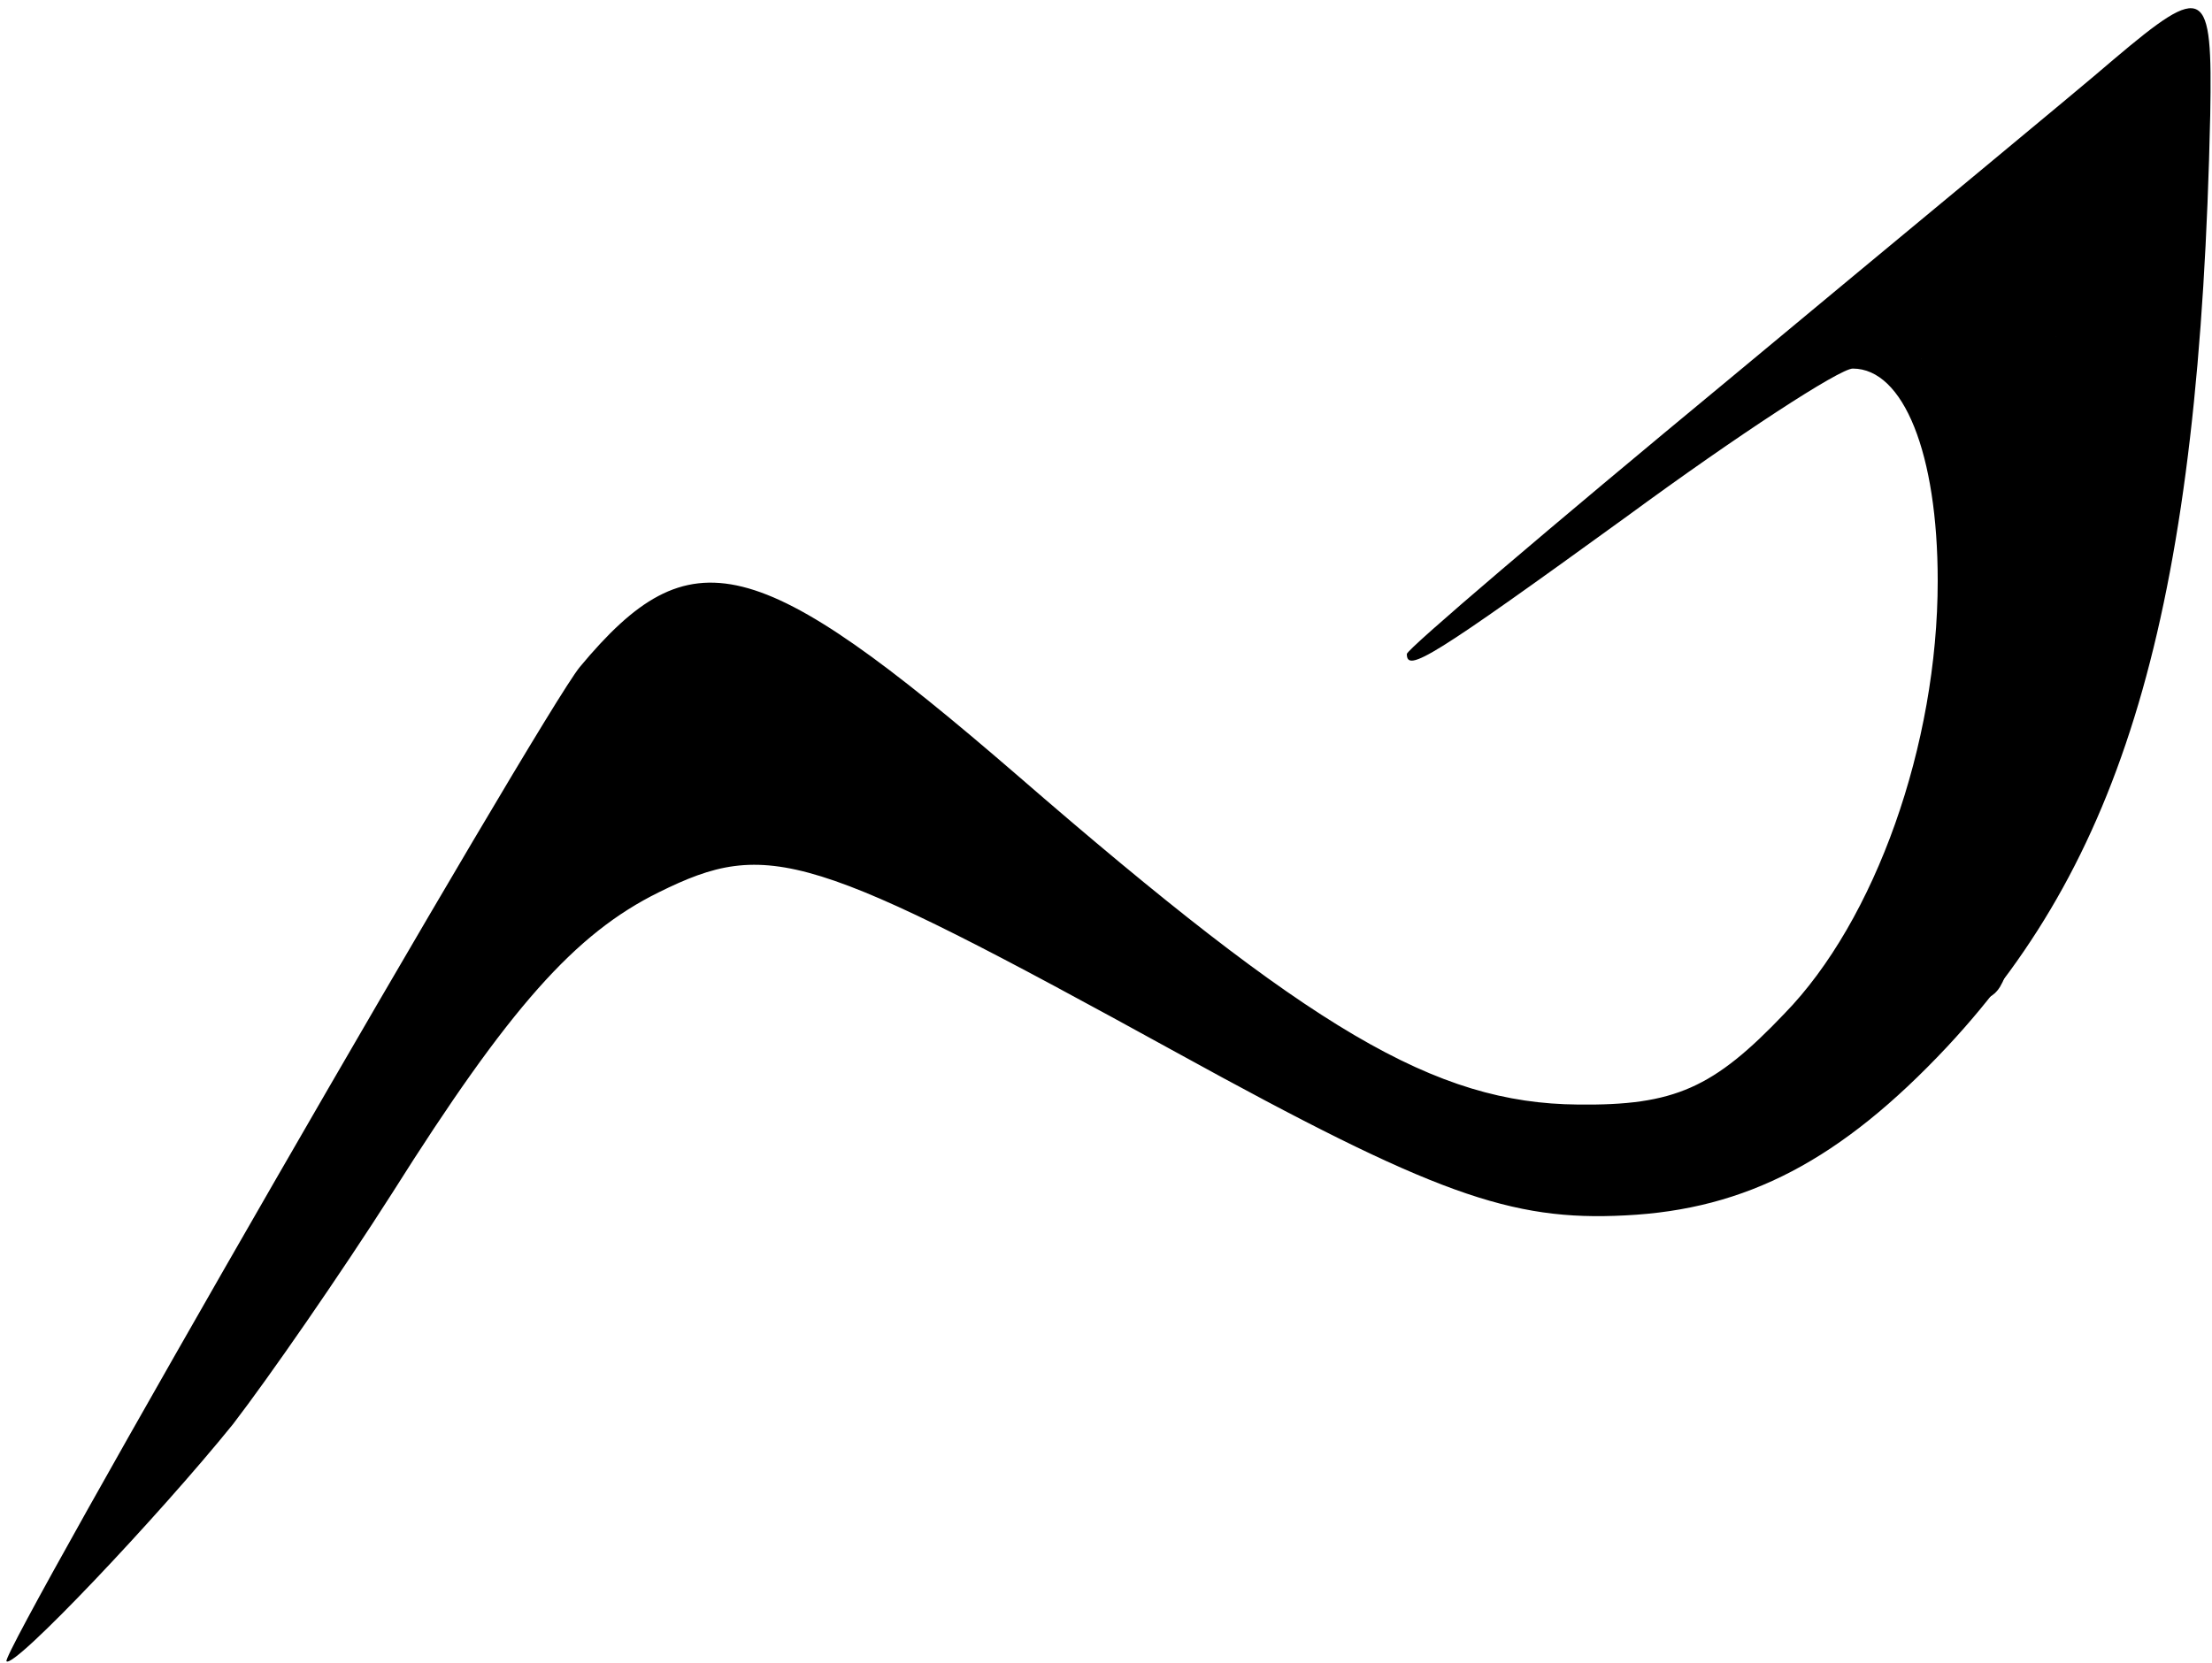
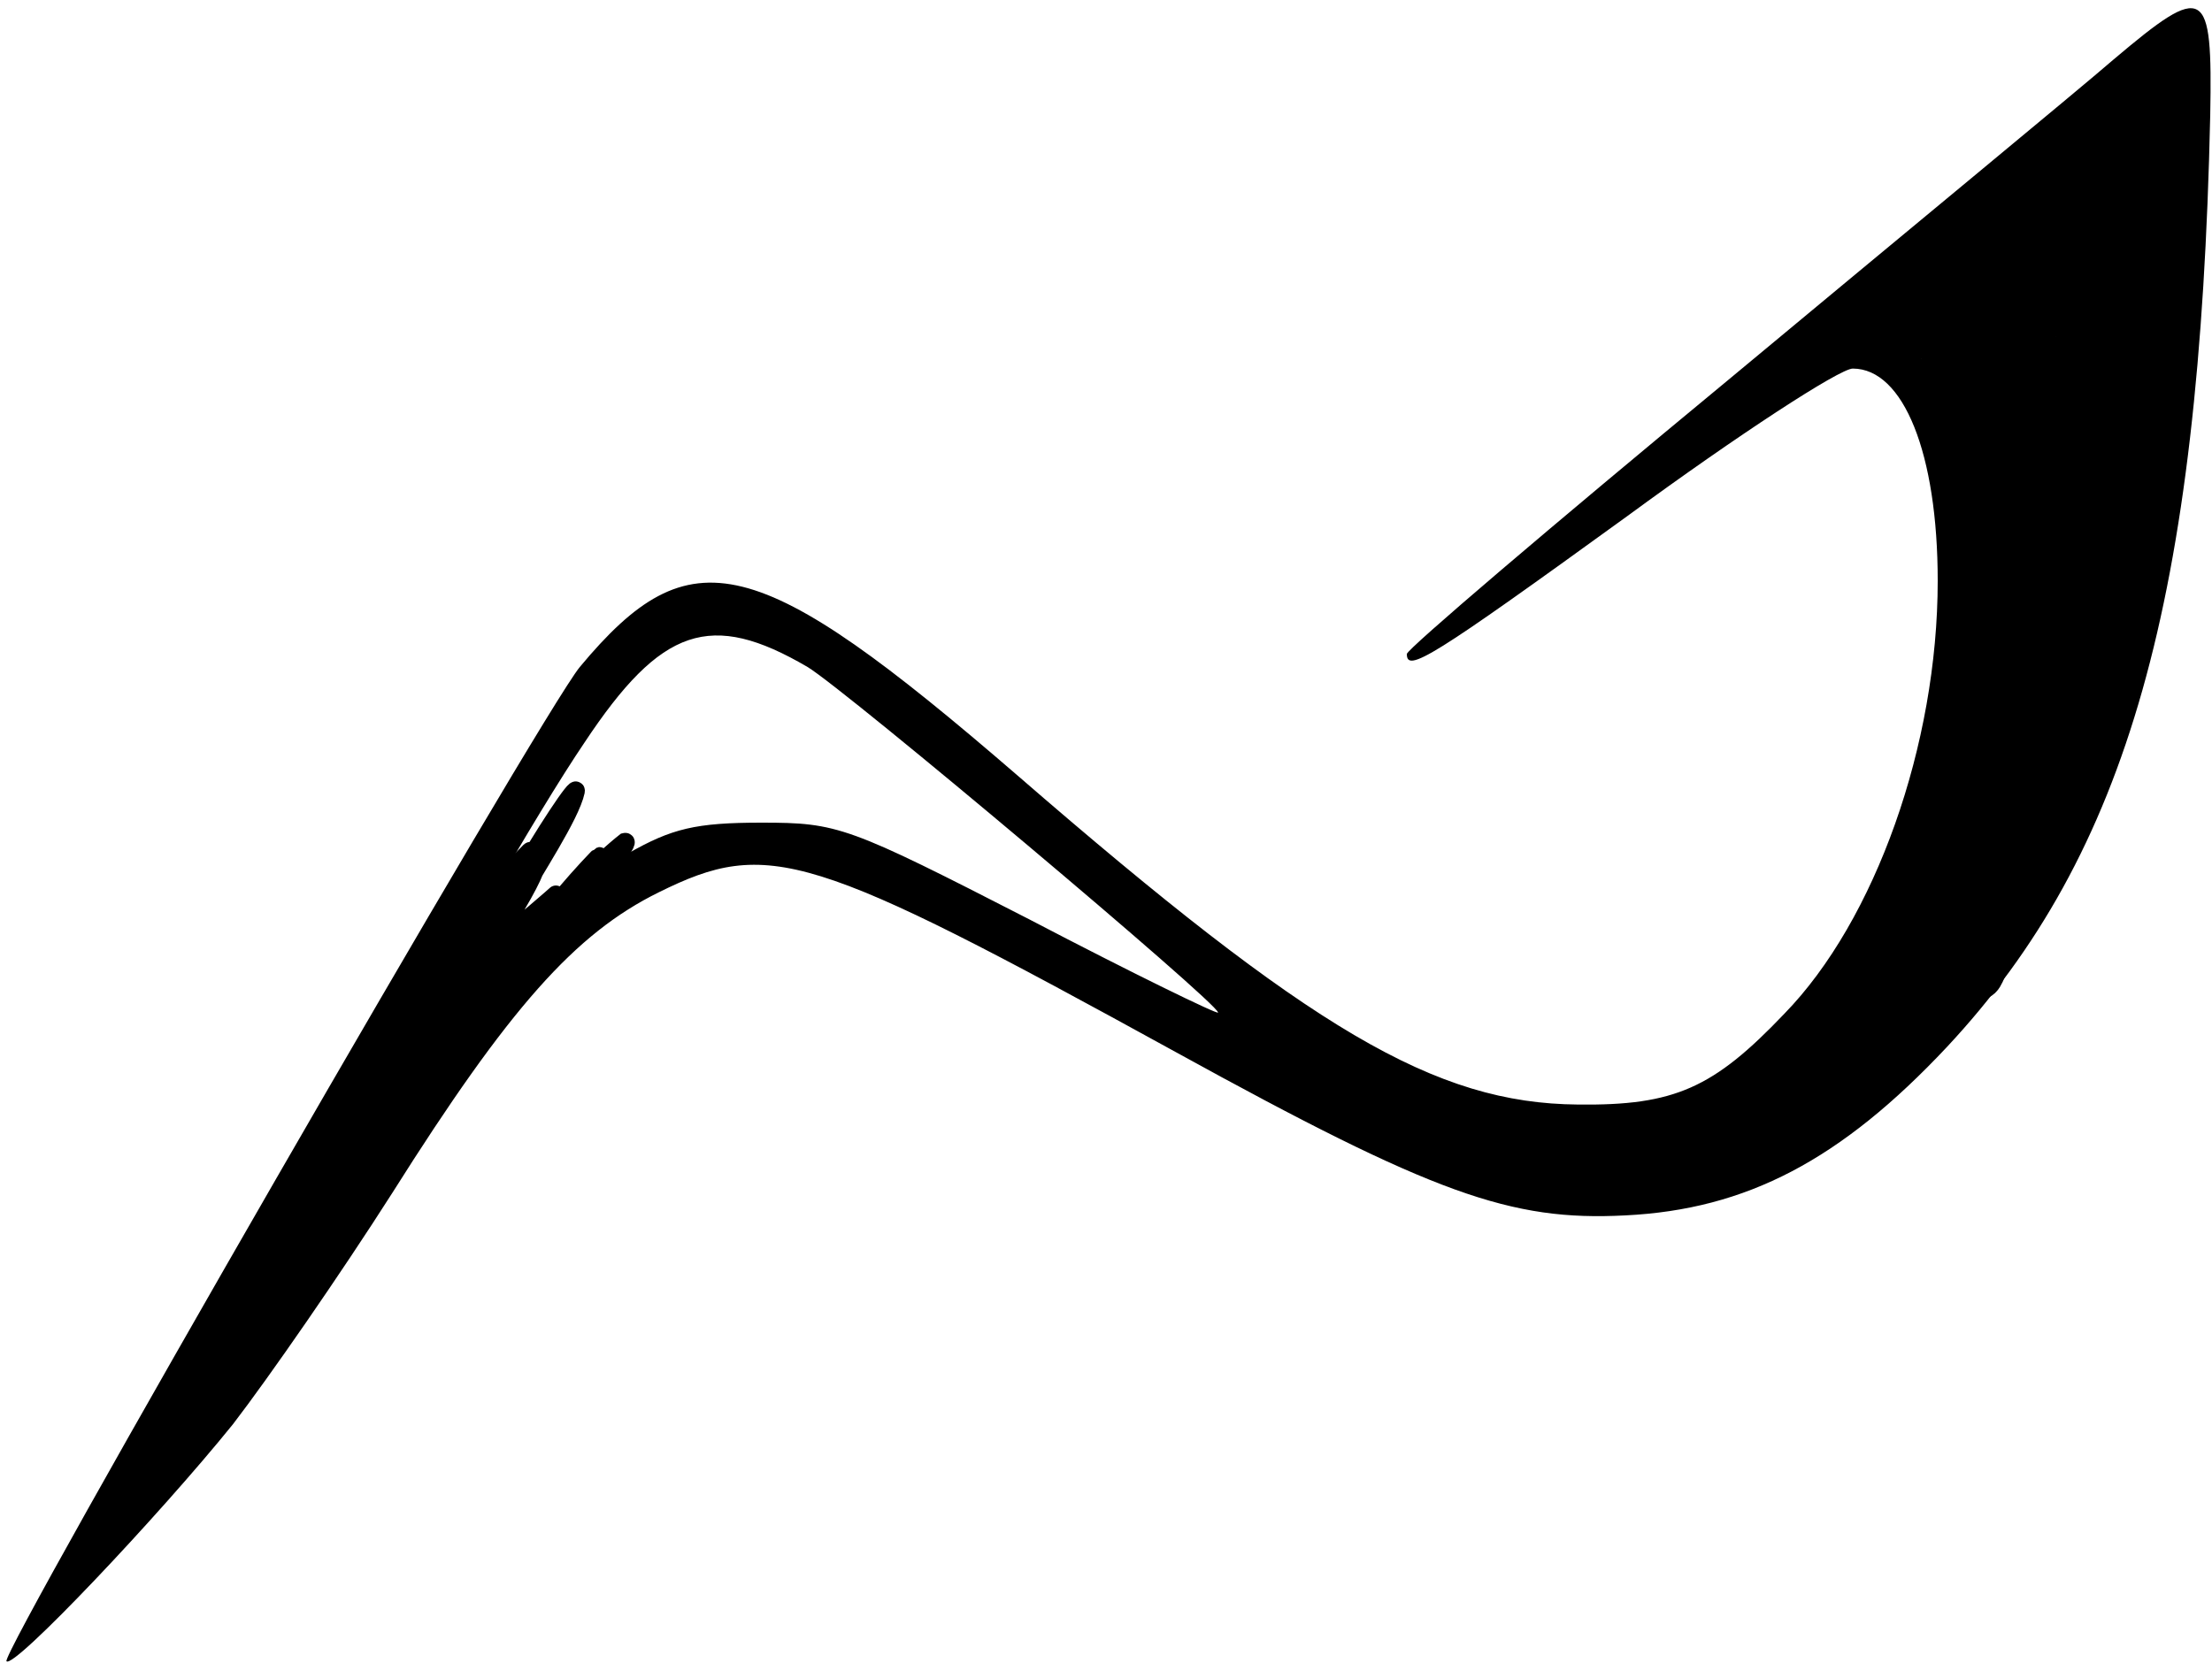
<svg xmlns="http://www.w3.org/2000/svg" width="250" height="188" viewBox="0 0 250 188" fill="none">
  <path d="M238.867 6.733C234.867 10.2 215.133 26.467 195.267 43C175.267 59.533 159 73.4 159 73.933C159 76.067 161.667 74.467 183.933 58.333C196.467 49.133 207.933 41.667 209.4 41.667C215.133 41.667 219 51.267 219 65.667C219 84.2 211.933 104.067 201.667 114.6C193.667 123 189.267 125 178.333 124.867C162.2 124.733 148.2 116.467 115 87.667C85.533 62.2 78.067 60.333 65.533 75.4C61.133 80.733 -0.067 187 0.733 187.8C1.533 188.733 17.933 171.4 26.333 161C30.333 155.8 38.467 144.067 44.333 134.867C57.533 113.933 65 105.533 74.467 100.867C86.867 94.733 91.533 96.2 133 119C162.067 135 170.733 138.067 183.667 137.4C197.4 136.733 208.067 131.133 220.067 118.333C240.467 96.467 248.6 67.8 249.8 13C250.067 -1.533 249.267 -2.067 238.867 6.733ZM243.8 28.067C241.533 71.8 233.4 97.4 215.667 115.667C207.8 123.8 199 129.133 191.667 130.333L186.333 131.133L191.933 128.467C200.467 124.467 209.933 114.2 215.533 103C226.6 80.333 227.267 51.133 216.867 40.2C215 38.2 213.533 35.933 213.8 35.267C214.467 33.4 241.933 11 243.4 11C244.2 11 244.333 17.533 243.8 28.067ZM91.267 75.4C95.667 78.067 137.667 113.4 137.667 114.467C137.667 114.733 128.067 110.067 116.333 103.933C95.8 93.4 94.733 93 86.067 93C78.6 93 75.933 93.667 71 96.467C65.267 99.933 54.6 110.333 46.6 120.333L42.867 125L45.133 120.333C49.133 111.933 60.733 91.8 66.067 83.933C74.733 70.867 80.333 69 91.267 75.4Z" fill="black" />
  <path d="M55.725 104.016C55.725 104.711 55.618 106.802 54.592 109.549C54.276 110.394 53.868 110.905 53.504 111.208C53.382 111.31 53.24 110.933 53.671 110.226C54.87 108.259 58.924 104.62 62.827 101.105C62.99 100.957 58.99 104.566 54.373 108.022C53.001 109.049 53.41 108.334 54.042 107.646C55.39 106.178 57.084 105.001 58.044 104.563C58.209 104.488 57.697 105.356 55.832 107.636C50.803 113.782 47.704 117.228 48.254 116.346C49.324 114.63 50.617 114.011 50.961 113.939C51.321 113.863 49.332 117.112 47.135 120.501C46.957 120.775 48.605 117.684 49.838 116.422C53.33 112.846 45.471 124.987 45.16 125.032C43.366 125.287 45.763 121.229 47.586 118.438C49.054 116.192 43.354 124.334 42.526 124.97C42.307 125.138 42.279 124.453 42.429 123.854C42.742 122.598 45.622 118.598 49.51 113.362C50.892 111.501 51.125 111.298 50.54 112.49C48.654 116.335 46.502 120.33 45.56 122.047C45.328 122.47 45.225 121.718 45.365 120.994C45.656 119.493 47.617 116.078 50.523 111.156C51.862 108.889 53.12 107.209 53.617 106.752C53.955 106.441 51.845 110.721 49.111 114.674C48.209 115.977 47.98 115.618 48.222 114.796C48.464 113.975 49.103 112.642 50.667 110.254C52.231 107.866 54.7 104.463 56.62 102.092C58.54 99.72 59.836 98.482 60.456 98.081C60.901 97.793 59.221 101.325 56.694 105.042C55.937 106.157 55.815 105.382 55.945 104.636C56.074 103.891 56.349 103.116 57.755 100.664C61.559 94.029 65.318 88.412 65.094 89.463C64.51 92.208 60.298 98.512 58.353 102.037C56.409 105.561 56.176 105.878 56.032 105.845C54.447 105.48 56.932 100.649 58.144 98.875C59.771 96.491 54.471 106.1 54.17 106.26C53.786 106.465 53.944 105.145 53.988 104.453C54.114 102.496 57.574 98.478 59.863 96.223C60.42 95.675 58.59 100.105 56.751 103.449C56.187 104.477 56.03 103.94 56.029 103.511C56.024 101.604 58.211 99.3 59.467 97.898C59.852 97.468 59.935 97.819 58.607 100.819C57.279 103.82 54.59 109.513 53.154 112.224C51.718 114.935 51.618 114.491 51.611 114.12C51.578 112.362 53.476 110.782 53.891 110.654C54.653 110.419 53.68 112.383 53.378 112.633C52.566 113.307 54.232 110.512 56.932 107.983C57.791 107.18 58.621 106.79 59.27 106.624C59.665 106.522 58.729 107.7 58.792 107.757C62.562 111.178 66.703 102.063 66.967 101.904C67.969 101.3 63.542 103.526 61.894 104.375C60.072 105.314 64.763 99.824 67.478 97.014C68.739 95.708 65.303 99.66 59.243 106.345C56.951 108.873 56.164 109.569 55.859 109.719C53.92 110.674 62.134 103.252 65.174 101.137C68.69 98.691 59.348 107.772 59.157 107.749C58.279 107.642 61.322 104.431 64.962 100.467C66.959 98.29 69.522 96.022 70.628 95.159C71.373 94.968 68.423 98.691 64.326 103.43C62.804 105.139 62.417 105.434 61.864 105.725" stroke="black" stroke-width="2" stroke-linecap="round" />
-   <path d="M78.22 84.211C78.199 84.211 74.203 86.998 67.433 91.622C63.302 94.443 61.385 95.121 61.052 95.064C60.945 95.046 61.2 94.73 64.057 93.285C66.913 91.841 72.423 89.196 75.836 87.635C79.249 86.075 80.399 85.679 80.865 85.656C81.332 85.634 81.081 85.998 78.123 88.768C75.165 91.538 69.508 96.703 66.64 99.235C63.772 101.767 63.864 101.51 64.219 101.096C67.538 97.229 73.189 94.362 73.177 94.249C73.15 94.006 72.258 94.688 69.255 96.98C66.252 99.271 60.955 103.484 58.097 105.74C55.239 107.996 54.981 108.167 54.981 108.004C54.98 107.285 58.076 104.033 62.04 99.691C64.058 97.481 64.388 96.679 64.407 96.561C65.042 92.637 58.478 103.668 58.228 103.576C57.904 103.458 58.474 102.277 60.171 99.694C61.869 97.112 65.008 92.928 66.989 90.393C68.969 87.857 69.696 87.097 69.932 86.922C72.723 84.857 64.102 94.188 63.612 94.357C63.381 94.437 63.167 93.933 63.125 93.507C63.036 92.602 63.857 91.25 63.983 90.996C64.303 90.357 62.32 93.697 61.625 94.471C60.931 95.244 60.864 94.633 60.99 93.998C61.253 92.674 62.285 91.347 62.966 90.46C64.336 88.673 59.427 95.551 58.574 96.171C58.33 96.348 58.255 95.752 58.353 95.254C58.555 94.217 60.443 91.455 63.459 87.258C66.055 83.645 67.877 81.986 68.224 81.832C68.624 81.653 66.62 85.623 64.416 89.696C63.785 90.862 63.703 89.933 64.015 88.919C65.658 83.577 69.303 80.667 69.669 80.791C71.711 81.483 69.287 84.345 69.002 84.737C68.144 85.916 69.525 81.594 71.082 79.609C72.698 77.551 74.017 77.1 74.942 76.327C76.081 75.376 76.582 74.335 77.516 73.559C79.149 72.203 82.668 73.074 84.732 73.073C86.148 73.072 87.424 73.926 88.523 74.302C89.722 74.713 90.958 75.353 91.971 75.835C93.007 76.327 93.941 77.104 95.138 77.973C96.198 78.742 97.186 79.574 98.161 80.336C99.267 81.2 100.123 81.879 101.032 82.501C101.998 83.161 102.97 83.917 103.929 84.603C104.863 85.271 106.295 86.485 107.668 87.631C108.662 88.461 109.751 89.355 111.458 90.624C113.064 91.817 115.103 93.996 116.466 95.121C117.47 95.95 119.022 96.868 120.932 98.14C123.094 99.578 125.524 101.341 127.439 102.836C129.061 104.102 130.503 105.145 131.581 106.336C133.132 108.052 134.688 109.454 135.661 110.139C136.594 110.795 137.74 111.555 138.636 112.409C138.839 112.603 138.954 112.855 138.93 113.067C138.907 113.279 138.71 113.471 138.467 113.492C137.207 113.601 135.744 112.384 134.455 111.88C133.339 111.445 132.229 110.896 130.723 110.067C128.922 109.076 127.843 108.598 126.194 107.895C124.209 107.049 122.966 106.474 121.843 105.846C120.82 105.274 119.346 104.693 116.712 103.7C115.053 103.075 113.149 102.65 111.634 102.122C110.736 101.809 110.015 101.374 109.733 101.212C108.435 100.47 118.201 103.5 122.361 104.472C123.789 104.806 124.89 105.202 125.204 105.202C126.436 105.202 122.826 103.629 120.536 102.395C117.737 100.888 114.45 99.701 108.62 96.693C107.353 96.039 107.038 95.884 106.987 95.898C106.122 96.131 108.809 97.248 114.786 99.973C116.952 100.961 117.903 101.36 118.126 101.47C119.222 102.01 115.695 100.351 114.596 99.983C112.37 99.237 107.191 97.426 104.437 96.233C101.735 95.062 100.407 94.932 98.858 94.481C98.028 94.24 105.668 97.145 110.368 98.683C111.298 98.988 112.327 99.165 113.391 99.06C113.821 99.018 113.974 98.71 114.06 98.425C114.146 98.14 114.146 97.815 114.042 97.525C113.646 96.427 109.68 94.735 103.128 91.254C99.683 89.424 95.758 87.922 93.546 86.97C90.159 85.511 89.142 85.104 87.918 84.706C86.793 84.339 85.119 84.255 81.669 83.56C79.417 83.106 77.955 82.72 77.714 82.726C76.182 82.768 80.841 84.271 83.828 85.773C86.44 87.087 91.347 89.38 95.002 91.226C103.756 95.645 104.663 96.309 104.914 96.386C105.301 96.506 103.735 95.468 102.625 94.892C101.915 94.524 97.434 93.18 90.942 91.13C87.595 90.073 86.266 89.81 84.814 89.359C83.885 89.07 83.069 88.905 82.782 88.83C81.712 88.552 90.472 89.568 95.113 90.21C97.934 90.601 100.849 91.536 102.713 92.144C102.842 92.186 101.71 92.101 100.588 91.836C99.808 91.652 94.718 91.406 87.346 91.025C84.445 90.875 83.785 90.813 83.859 90.801C84.284 90.73 85.521 90.765 85.261 90.753C79.972 90.506 75.425 91.513 72.707 92.027C71.383 92.277 75.852 92.34 82.503 92.379C83.184 92.382 79.78 92.889 74.333 94.401C71.036 95.317 66.777 96.937 65.581 97.215C64.384 97.493 66.411 96.483 69.16 94.792C71.908 93.101 75.317 90.76 77.536 89.173C80.726 86.891 81.86 85.898 82.039 85.642C84.666 81.873 69.376 85.239 68.955 84.889C68.749 84.718 68.765 84.37 68.81 84.057C68.854 83.743 68.979 83.426 69.205 83.165C71.147 80.92 77.596 78.927 79.533 78.371C82.371 77.555 73.235 81.865 72.632 81.849C72.384 81.842 72.359 81.421 72.475 81.133C73.009 79.804 75.864 78.777 77.853 77.045C78.574 76.418 78.799 75.7 78.977 75.346C79.159 74.984 79.875 75.698 82.394 76.852C88.922 79.84 93.728 81.585 94.335 81.913C95.19 82.375 95.97 82.73 96.133 82.944C97.145 84.266 89.297 81.508 83.398 79.648C82.445 79.347 82.204 79.129 82.223 79.031C82.425 77.992 84.657 79.559 86.591 80.367C87.228 80.633 87.951 81.026 88.074 81.259C88.757 82.547 85.382 81.601 85.138 81.495C83.045 80.589 91.159 81.441 97.598 83.094C106.565 85.396 107.47 86.879 108.197 87.712C108.343 87.879 108.013 88.153 107.483 88.267C104.419 88.924 101.011 87.63 99.031 87.106C97.84 86.792 105.029 91.427 107.996 93.648C108.423 93.967 109.023 94.444 109.089 94.614C109.24 95.007 107.715 94.224 105.138 92.533C99.151 88.605 95.171 85.584 95.042 85.186C94.983 85.005 95.315 84.842 95.628 84.825C97.089 84.747 98.306 85.836 100.953 86.96C101.564 87.219 101.887 87.402 101.923 87.51C101.959 87.618 101.692 87.659 99.026 87.624C96.361 87.589 91.305 87.476 88.443 87.401C85.58 87.326 85.064 87.293 84.481 87.223" stroke="black" stroke-width="5" stroke-linecap="round" />
  <path d="M228.311 80.782C228.365 81.901 228.236 84.968 227.748 86.232C227.61 86.589 227.327 86.982 227.163 86.998C226.718 87.043 226.839 85.792 226.896 84.752C226.975 83.346 228.255 79.413 229.897 74.905C230.407 73.504 230.525 74.006 230.538 74.389C230.601 76.228 228.006 80.337 224.624 84.936C221.332 89.412 218.889 91.937 218.199 93.012C217.639 93.886 217.294 94.704 217.056 95.095C217.03 95.137 217.14 94.81 218.846 92.541C220.552 90.273 223.836 86.06 225.597 83.783C227.359 81.506 227.498 81.293 227.627 81.317C228.967 81.558 227.609 85.171 225.263 89.435C223.672 92.328 220.378 97.449 218.137 100.994C213.382 108.515 212.792 109.407 212.557 109.61C211.704 110.348 214.186 104.829 217.617 98.911C219.699 95.319 223.014 90.856 224.747 88.426C226.48 85.996 226.669 85.816 226.816 85.902C226.963 85.988 227.063 86.345 227.071 86.691C227.087 87.367 224.936 91.091 221.321 97.198C218.528 101.914 216.717 104.323 215.887 105.432C213.296 108.893 210.839 112.338 209.873 113.72C207.004 117.829 203.595 120.278 202.114 121.493C201.067 122.352 197.744 123.849 193.565 125.706C190.891 126.894 189.862 127.452 188.878 128.053C187.802 128.71 186.672 129.179 186.364 129.372C184.618 130.463 192.113 129.398 193.252 129.071C194.749 128.641 196.351 127.678 197.908 126.914C199.789 125.991 200.774 125.341 201.744 124.694C202.868 123.946 203.857 123.418 204.731 122.782C205.828 121.984 207.141 120.6 208.987 119.225C210.515 118.087 211.862 116.666 212.573 115.884C213.365 115.014 214.408 114.146 215.198 113.28C215.922 112.486 216.797 111.799 217.669 110.997C218.47 110.259 219.156 109.15 219.768 108.18C220.367 107.229 220.808 106.267 221.405 105.207C221.986 104.174 222.529 103.149 223.13 102.095C223.825 100.875 224.601 99.536 225.267 98.305C225.948 97.047 226.584 95.897 227.021 94.944C227.257 94.428 227.431 93.804 227.615 93.189C227.701 92.903 227.817 92.682 227.872 93.354C228.207 97.502 227.485 98.587 227.245 99.877C227.04 100.976 226.594 102.247 226.053 103.799C225.423 105.609 225.133 106.816 224.405 109.088C224.203 109.718 223.952 110.273 223.759 110.449C222.586 111.521 224.252 103.869 225.233 101.731C226.134 99.765 227.314 97.328 227.944 95.364C228.589 93.352 229.473 90.345 229.828 88.601C230.117 87.183 230.4 86.049 230.669 84.82C230.93 83.634 231.371 81.757 232.184 78.783C232.687 76.945 232.899 75.191 233.176 73.466C233.37 72.259 233.555 71.112 233.703 69.951C233.746 69.61 233.757 69.211 233.789 68.885C234.061 66.11 233.797 79.666 233.659 80.966C233.331 84.042 233.321 89.265 233.226 90.954C233.137 92.541 232.807 94.012 232.506 95.153C232.428 95.448 232.281 95.737 232.122 95.781C231.963 95.824 231.779 95.607 231.684 95.022C231.589 94.438 231.589 93.493 232.255 90.778C232.922 88.063 234.255 83.608 234.969 81.147C235.953 77.757 235.944 76.524 236.171 75.133C236.385 73.816 236.653 72.334 236.883 71.039C237.2 69.257 237.502 67.851 237.652 66.541C237.689 66.217 237.674 65.876 237.66 65.874C237.32 65.817 237.281 68.082 236.562 71.119C236.197 72.658 235.65 74.145 234.197 77.848C232.743 81.55 230.353 87.41 229.042 90.578C227.604 94.054 227.282 94.567 227.018 94.755C226.675 95.001 226.603 92.713 226.434 89.98C226.279 87.461 225.261 84.186 224.726 80.001C224.219 76.033 224.276 73.606 224.177 73.128C223.815 71.393 223.907 78.209 223.715 81.369C223.529 84.414 223.054 86.494 222.964 86.766C222.868 87.058 222.754 84.503 223.223 78.733C223.555 74.647 224.629 68.266 225.153 63.964C226.208 55.319 226.01 53.816 226.13 52.547C226.157 52.259 226.164 51.952 226.189 51.918C226.321 51.736 226.522 54.29 226.932 59.864C227.202 63.532 227.266 68.923 227.357 71.836C227.474 75.599 227.656 77.231 227.739 78.484C227.764 78.86 227.998 77.147 229.031 74.03C229.874 71.484 231.543 67.04 232.738 64.09C234.489 59.765 235.567 58.208 235.908 57.917C238.871 55.395 236.346 68.346 236.419 67.835C236.629 66.377 238.336 63.793 239.276 62.316C239.457 62.032 239.656 61.657 239.766 61.639C240.856 61.454 239.275 63.863 239.128 64.103C238.405 65.283 238.972 60.882 239.34 59.898C239.872 58.475 240.298 55.872 240.524 52.007C240.88 45.929 240.711 41.366 240.874 39.893C241.091 37.941 241.243 36.043 241.459 34.896C241.756 33.316 242.075 31.22 242.362 29.725C242.671 28.12 242.856 25.001 242.998 23.14C243.095 21.882 243.189 20.428 243.425 19.342C243.68 18.165 243.825 16.936 243.917 15.783C244.033 14.326 244.203 13.285 244.354 12.245C244.394 11.974 244.37 11.676 244.354 11.661C243.705 11.05 243.724 13.771 242.981 15.185C242.81 15.51 242.63 15.71 242.432 15.861C242.233 16.013 242.003 16.099 241.866 15.969C241.062 15.208 242.027 13.904 242.236 13.379C242.671 12.285 240.477 15.939 239.609 16.802C239.175 17.233 238.698 17.588 238.309 17.704C238.151 17.752 238.072 17.392 238.105 17.127C238.138 16.862 238.285 16.604 238.206 16.679C236.977 17.837 236.094 18.98 235.665 19.165C235.538 19.219 235.555 18.89 235.686 18.626C236.701 16.579 239.965 15.185 240.094 15.324C243.925 19.462 233.009 21.666 232.259 22.083C232.072 22.187 232.215 21.938 232.076 21.997C229.046 23.29 226.769 26.733 227.19 26.247C227.421 25.98 227.763 25.744 227.787 25.717C228.563 24.836 225.73 27.549 224.113 28.936C223.751 29.247 223.528 29.377 223.488 29.322C223.296 29.054 223.967 28.459 224.205 28.091C224.621 27.447 222.629 29.201 221.427 30.126C219.691 31.461 218.664 32.152 217.833 33.001C217.063 33.786 216.235 34.481 215.574 35.039C214.887 35.62 216.714 33.138 219.031 30.971C220.653 29.453 223.94 26.908 226.042 25.249C230.227 21.945 231.764 21.28 232.899 20.425C233.796 19.748 234.288 18.696 234.917 17.863C235.069 17.661 235.289 17.523 235.427 17.634C236.368 18.392 235.792 19.903 235.856 23.494C235.871 24.292 235.919 24.584 236.039 24.497C237.244 23.613 237.476 22.193 238.799 21.177C240.129 20.157 241.049 19.903 241.452 19.858C242.448 19.745 241.424 22.64 240.856 24.005C240.217 25.539 239.679 27.387 239.292 28.839C238.852 30.488 238.365 35.366 237.853 41.021C237.288 47.261 236.832 48.513 236.771 49.864C236.708 51.261 236.606 52.955 236.394 54.237C236.139 55.791 235.906 56.968 235.657 58.057C235.259 59.797 234.799 61.967 234.737 61.692C233.93 58.145 235.669 55.444 236.926 53.233C237.172 52.8 237.427 52.495 237.538 52.471C238.468 52.263 235.727 55.373 232.373 58.02C230.276 59.675 229.451 61.567 229.321 62.04C229.058 63 230.017 63.71 230.139 64.223C230.265 64.757 230.251 62.723 230.231 59.057C230.223 57.429 230.888 55.554 232.66 51.216C233.795 48.438 235.605 44.571 236.554 42.728C237.503 40.884 237.585 41.202 237.42 42.367C237.255 43.532 236.839 45.535 236.11 47.9C233.512 56.326 232.292 57.399 231.847 57.707C231.481 57.96 231.181 56.257 231.161 56.369C230.221 61.567 230.934 66.524 230.657 67.878C230.39 69.182 230.242 70.236 229.894 70.916C229.771 71.156 229.433 70.93 229.252 70.604C229.071 70.278 228.974 69.793 228.913 67.004C228.852 64.216 228.83 59.137 228.802 56.345C228.774 53.553 228.741 53.202 228.627 52.932C228.418 52.432 227.863 52.301 227.418 52.165C226.94 52.018 226.916 50.612 226.625 49.378C226.529 48.973 226.206 49.137 225.944 49.515C224.678 51.336 224.125 52.498 223.51 53.079C222.747 53.798 224.557 55.093 224.5 56.038C224.382 58.021 223.741 51.961 223.806 50.597C223.825 50.211 224.001 50.466 224.12 50.783C224.378 51.467 224.57 52.091 224.855 52.489C225.139 52.886 226.009 52.913 226.919 52.829C228.135 52.717 228.669 50.436 229.71 48.479C230.726 46.57 230.223 53.685 230.133 53.565C228.386 51.232 230.359 48.868 231.129 46.744C231.925 44.548 232.96 43.146 233.223 43.034C234.333 42.563 233.107 46.083 232.627 46.943C231.442 49.061 233.024 42.126 235.763 36.694C236.453 35.323 237.122 34.47 237.482 34.139C237.842 33.809 237.947 34.066 237.954 34.439C237.97 35.297 237.5 36.339 237.076 36.671C234.849 38.417 237.299 32.149 237.367 29.626C237.384 28.98 237.485 28.515 237.327 28.948C236.69 30.695 236.236 32.392 235.985 32.674C235.728 32.962 235.634 30.225 235.634 27.936C235.634 27.48 235.634 28.457 235.606 28.767C235.596 28.878 235.467 26.468 235.467 24.286C235.467 23.471 235.369 26.787 235.171 27.333C235.05 27.665 234.869 25.899 234.775 24.949C234.664 23.826 233.906 26.941 233.236 28.114C233.07 28.404 232.863 28.595 232.658 28.613C232.204 28.654 231.997 27.431 231.979 27.298C231.881 26.596 231.942 30.291 231.931 30.365C231.919 30.44 231.919 28.235 231.947 27.278C231.964 26.673 232.173 30.676 232.317 35.028C232.369 36.603 232.484 30.747 232.615 30.437C232.642 30.373 232.731 30.878 232.759 33.827C232.787 36.775 232.787 42.248 232.703 44.931C232.618 47.615 232.448 47.344 232.316 46.877C232.005 45.778 231.993 43.372 231.966 41.955C231.854 35.987 231.241 50.115 230.861 50.4C230.238 50.865 230.038 46.983 230.053 44.377C230.062 42.863 230.015 47.968 229.79 48.13C226.933 50.186 229.599 38.611 229.677 39.023C230.878 45.337 228.513 48.453 228.176 49.197C228.028 49.521 227.809 49.674 227.645 49.608C227.203 49.427 227.191 47.073 227.162 44.691C227.131 42.127 226.183 50.426 225.934 50.993C225.815 51.263 225.603 51.44 225.448 51.259C224.934 50.659 225.048 49.117 224.958 48.144C224.942 47.972 224.689 48.552 224.496 48.717C224.304 48.882 224.104 48.64 224.001 48.38C223.586 47.333 223.728 46.357 223.689 46.528C223.59 46.969 223.653 48.174 223.532 48.738C223.065 50.93 221.191 41.262 221.013 40.467C220.993 40.377 220.932 41.542 220.802 41.918C220.672 42.295 220.428 42.005 220.24 41.666C219.538 40.401 219.488 39.398 219.175 38.85C218.736 38.082 217.393 38.204 216.503 37.782C216.285 37.678 216.123 37.481 216.215 37.236C217.764 33.115 226.915 33.279 226.63 33.908C224.298 39.044 222.123 39.64 221.575 39.871C221.361 39.961 221.317 39.182 221.36 38.679C221.606 35.793 224.788 33.054 225.667 31.665C226.454 30.421 227.214 29.602 227.613 29.553C230.358 29.218 227.663 38.155 227.152 39.114C226.641 40.076 227.036 36.945 227.237 36.356C227.488 35.619 227.965 35.026 228.313 34.781C229.513 33.937 228.443 40.053 226.539 45.776C226.251 46.644 226.063 46.265 226.028 45.934C225.959 45.291 226.09 44.686 226.038 44.19C226.012 43.945 225.623 43.825 225.462 43.558C225.301 43.291 225.285 42.909 225.351 42.823C225.503 42.623 225.717 45.257 225.636 48.141C225.613 48.953 225.389 48.429 225.242 47.653C224.904 45.874 224.841 43.264 224.882 41.041C224.937 38.055 224.812 50.158 224.35 49.699C223.19 48.547 223.646 42.953 223.825 40.912C224.221 36.405 224.519 50.401 224.554 50.763C224.616 51.392 224.266 48.162 224.392 46.074C224.433 45.398 224.75 45.537 224.927 45.764C225.213 46.31 225.592 46.828 226.118 47.157C226.376 47.296 226.618 47.38 227.067 47.467" stroke="black" stroke-width="5" stroke-linecap="round" />
</svg>